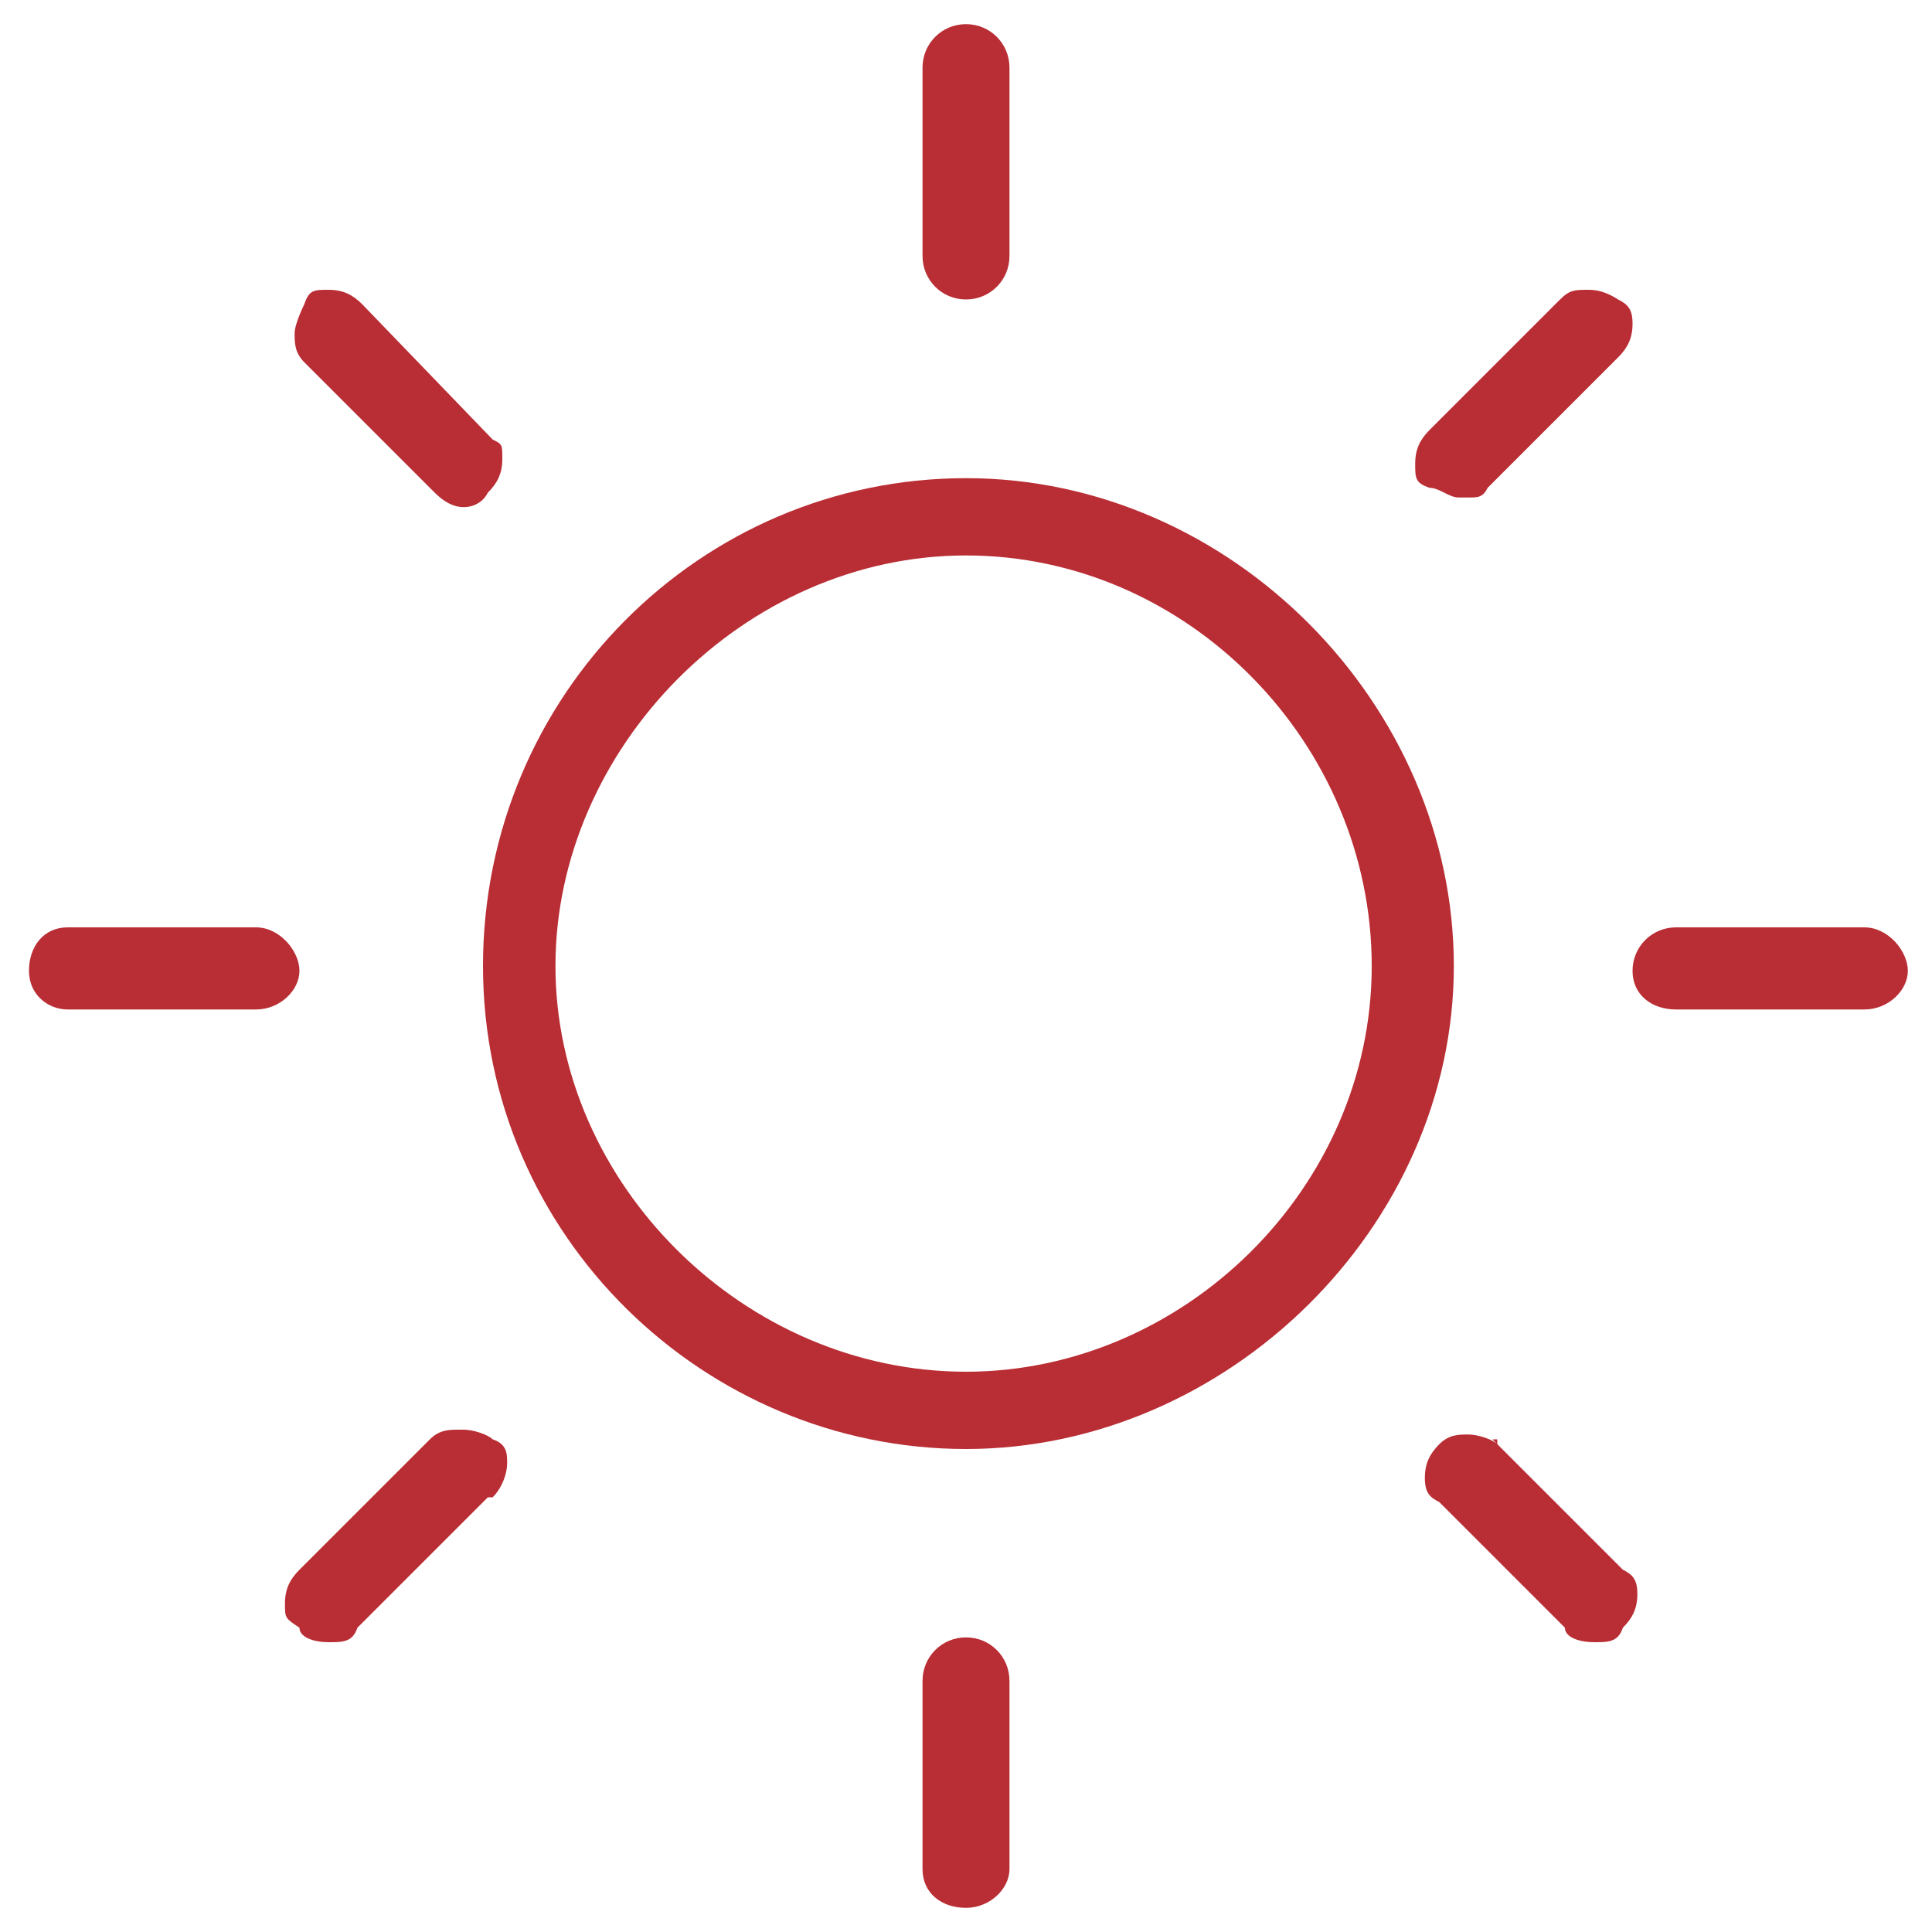
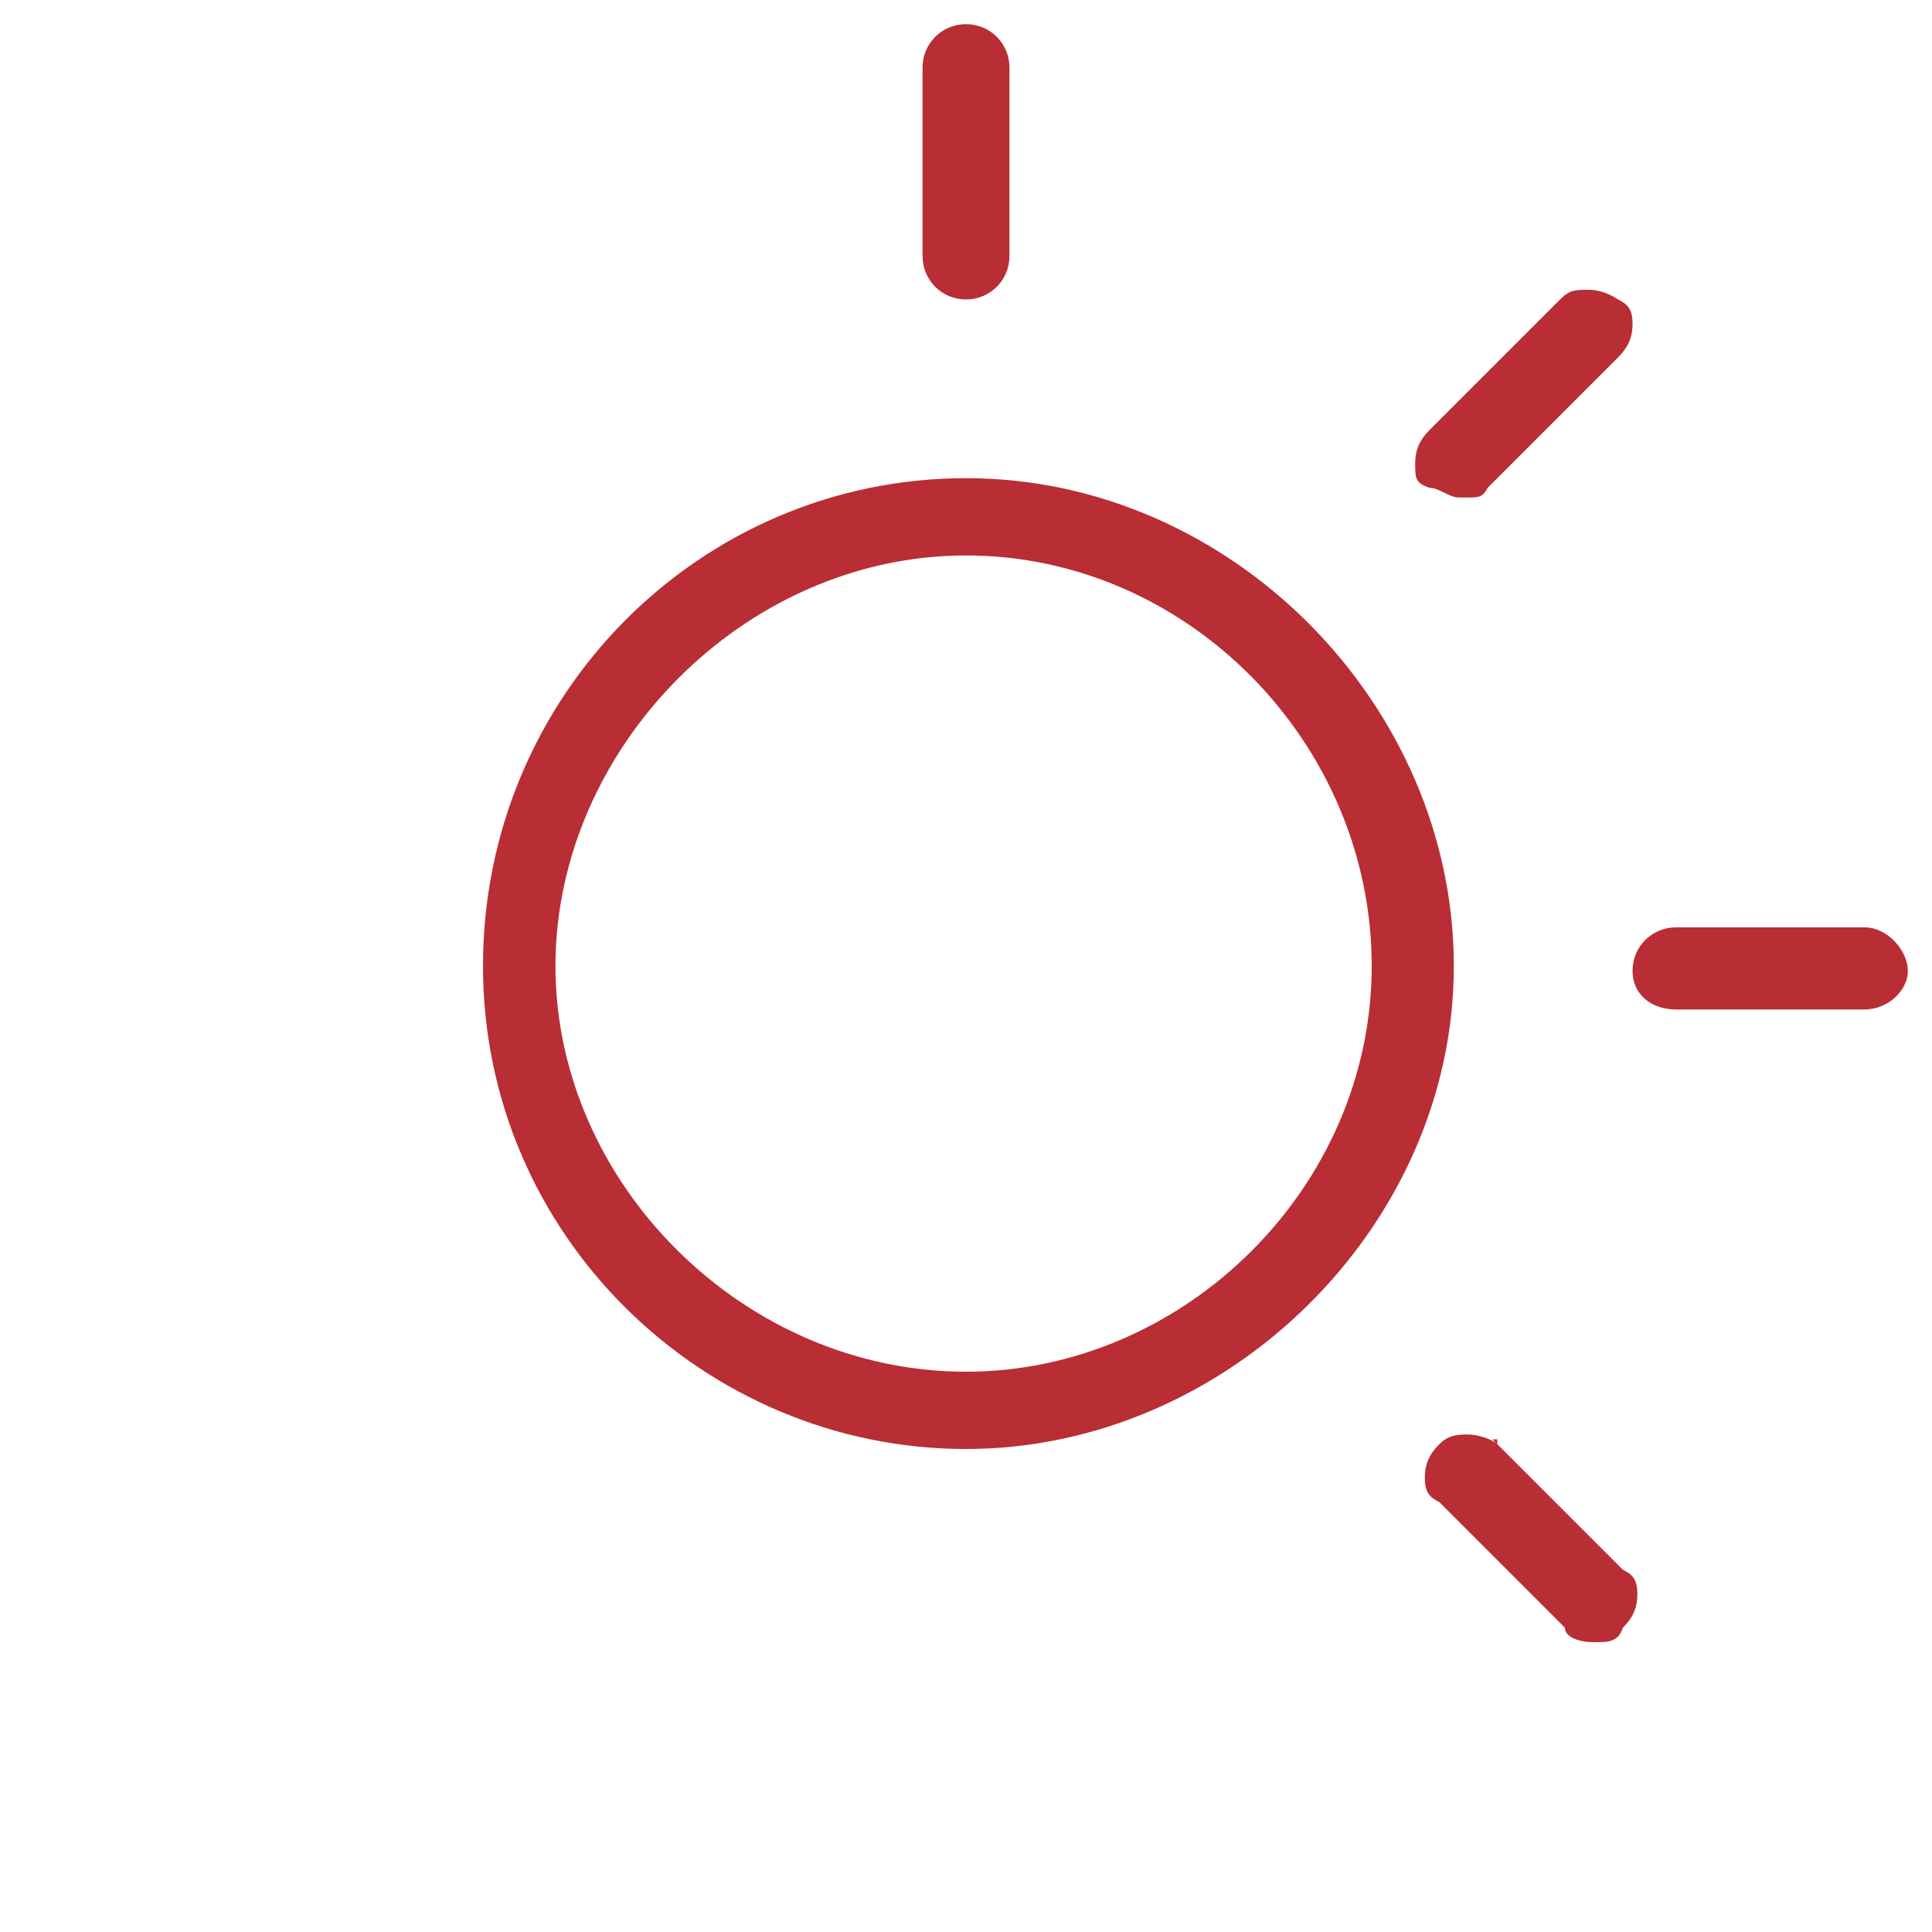
<svg xmlns="http://www.w3.org/2000/svg" viewBox="0 0 40 40" height="40" width="40" data-name="Шар 1" id="_Шар_1">
  <defs>
    <style>
      .cls-1 {
        fill: none;
      }

      .cls-2 {
        fill: #b92d34;
      }

      .cls-3 {
        clip-path: url(#clippath);
      }
    </style>
    <clipPath id="clippath">
      <rect height="40" width="40" class="cls-1" />
    </clipPath>
  </defs>
  <g class="cls-3">
    <g>
-       <path d="M20,33.9c-.5,0-.9.4-.9.9v3.9c0,.5.4.8.9.8s.9-.4.9-.8v-3.9c0-.5-.4-.9-.9-.9Z" class="cls-2" />
      <path d="M20,6.2c.5,0,.9-.4.9-.9V1.4c0-.5-.4-.9-.9-.9s-.9.4-.9.9v3.9c0,.5.4.9.9.9Z" class="cls-2" />
-       <path d="M9.5,29.6c-.2,0-.4,0-.6.2l-2.7,2.7c-.2.2-.3.4-.3.7s0,.3.3.5c0,.2.3.3.6.3s.5,0,.6-.3l2.7-2.7h.1c.2-.2.3-.5.3-.7s0-.4-.3-.5c-.1-.1-.4-.2-.6-.2,0,0-.1,0-.1,0Z" class="cls-2" />
      <path d="M30.4,10.3c.2,0,.3,0,.4-.2l2.7-2.7c.2-.2.3-.4.3-.7s-.1-.4-.3-.5c-.2-.13-.4-.2-.6-.2-.3,0-.4,0-.6.2l-2.7,2.7c-.2.2-.3.4-.3.7s0,.4.3.5c.2,0,.4.2.6.2,0,0,.2,0,.2,0Z" class="cls-2" />
-       <path d="M5.3,19.2H1.4c-.5,0-.8.4-.8.9s.4.8.8.8h3.9c.5,0,.9-.4.9-.8s-.4-.9-.9-.9Z" class="cls-2" />
      <path d="M38.6,19.2h-3.9c-.5,0-.9.4-.9.9s.4.8.9.8h3.9c.5,0,.9-.4.9-.8s-.4-.9-.9-.9Z" class="cls-2" />
-       <path d="M9,10.2c.2.2.4.3.6.3s.4-.1.5-.3c.2-.2.3-.4.3-.7s0-.3-.2-.4l-2.7-2.8c-.2-.2-.4-.3-.7-.3s-.4,0-.5.3c0,0-.2.4-.2.6s0,.4.2.6c0,0,2.7,2.7,2.7,2.7Z" class="cls-2" />
      <path d="M31,29.9c-.1-.1-.4-.2-.6-.2s-.4,0-.6.2c-.2.2-.3.4-.3.7s.1.4.3.5l2.6,2.6c0,.2.3.3.6.3s.5,0,.6-.3c.2-.2.3-.4.3-.7s-.1-.4-.3-.5l-2.7-2.7h.1v.1Z" class="cls-2" />
      <path d="M20,9.9c-5.5,0-10,4.5-10,10.1s4.6,10,10,10,10.1-4.6,10.1-10-4.6-10.1-10.1-10.1ZM20,28.4c-4.6,0-8.5-3.9-8.5-8.4s3.9-8.5,8.5-8.5,8.4,3.9,8.4,8.5-3.9,8.4-8.4,8.4Z" class="cls-2" />
    </g>
  </g>
</svg>